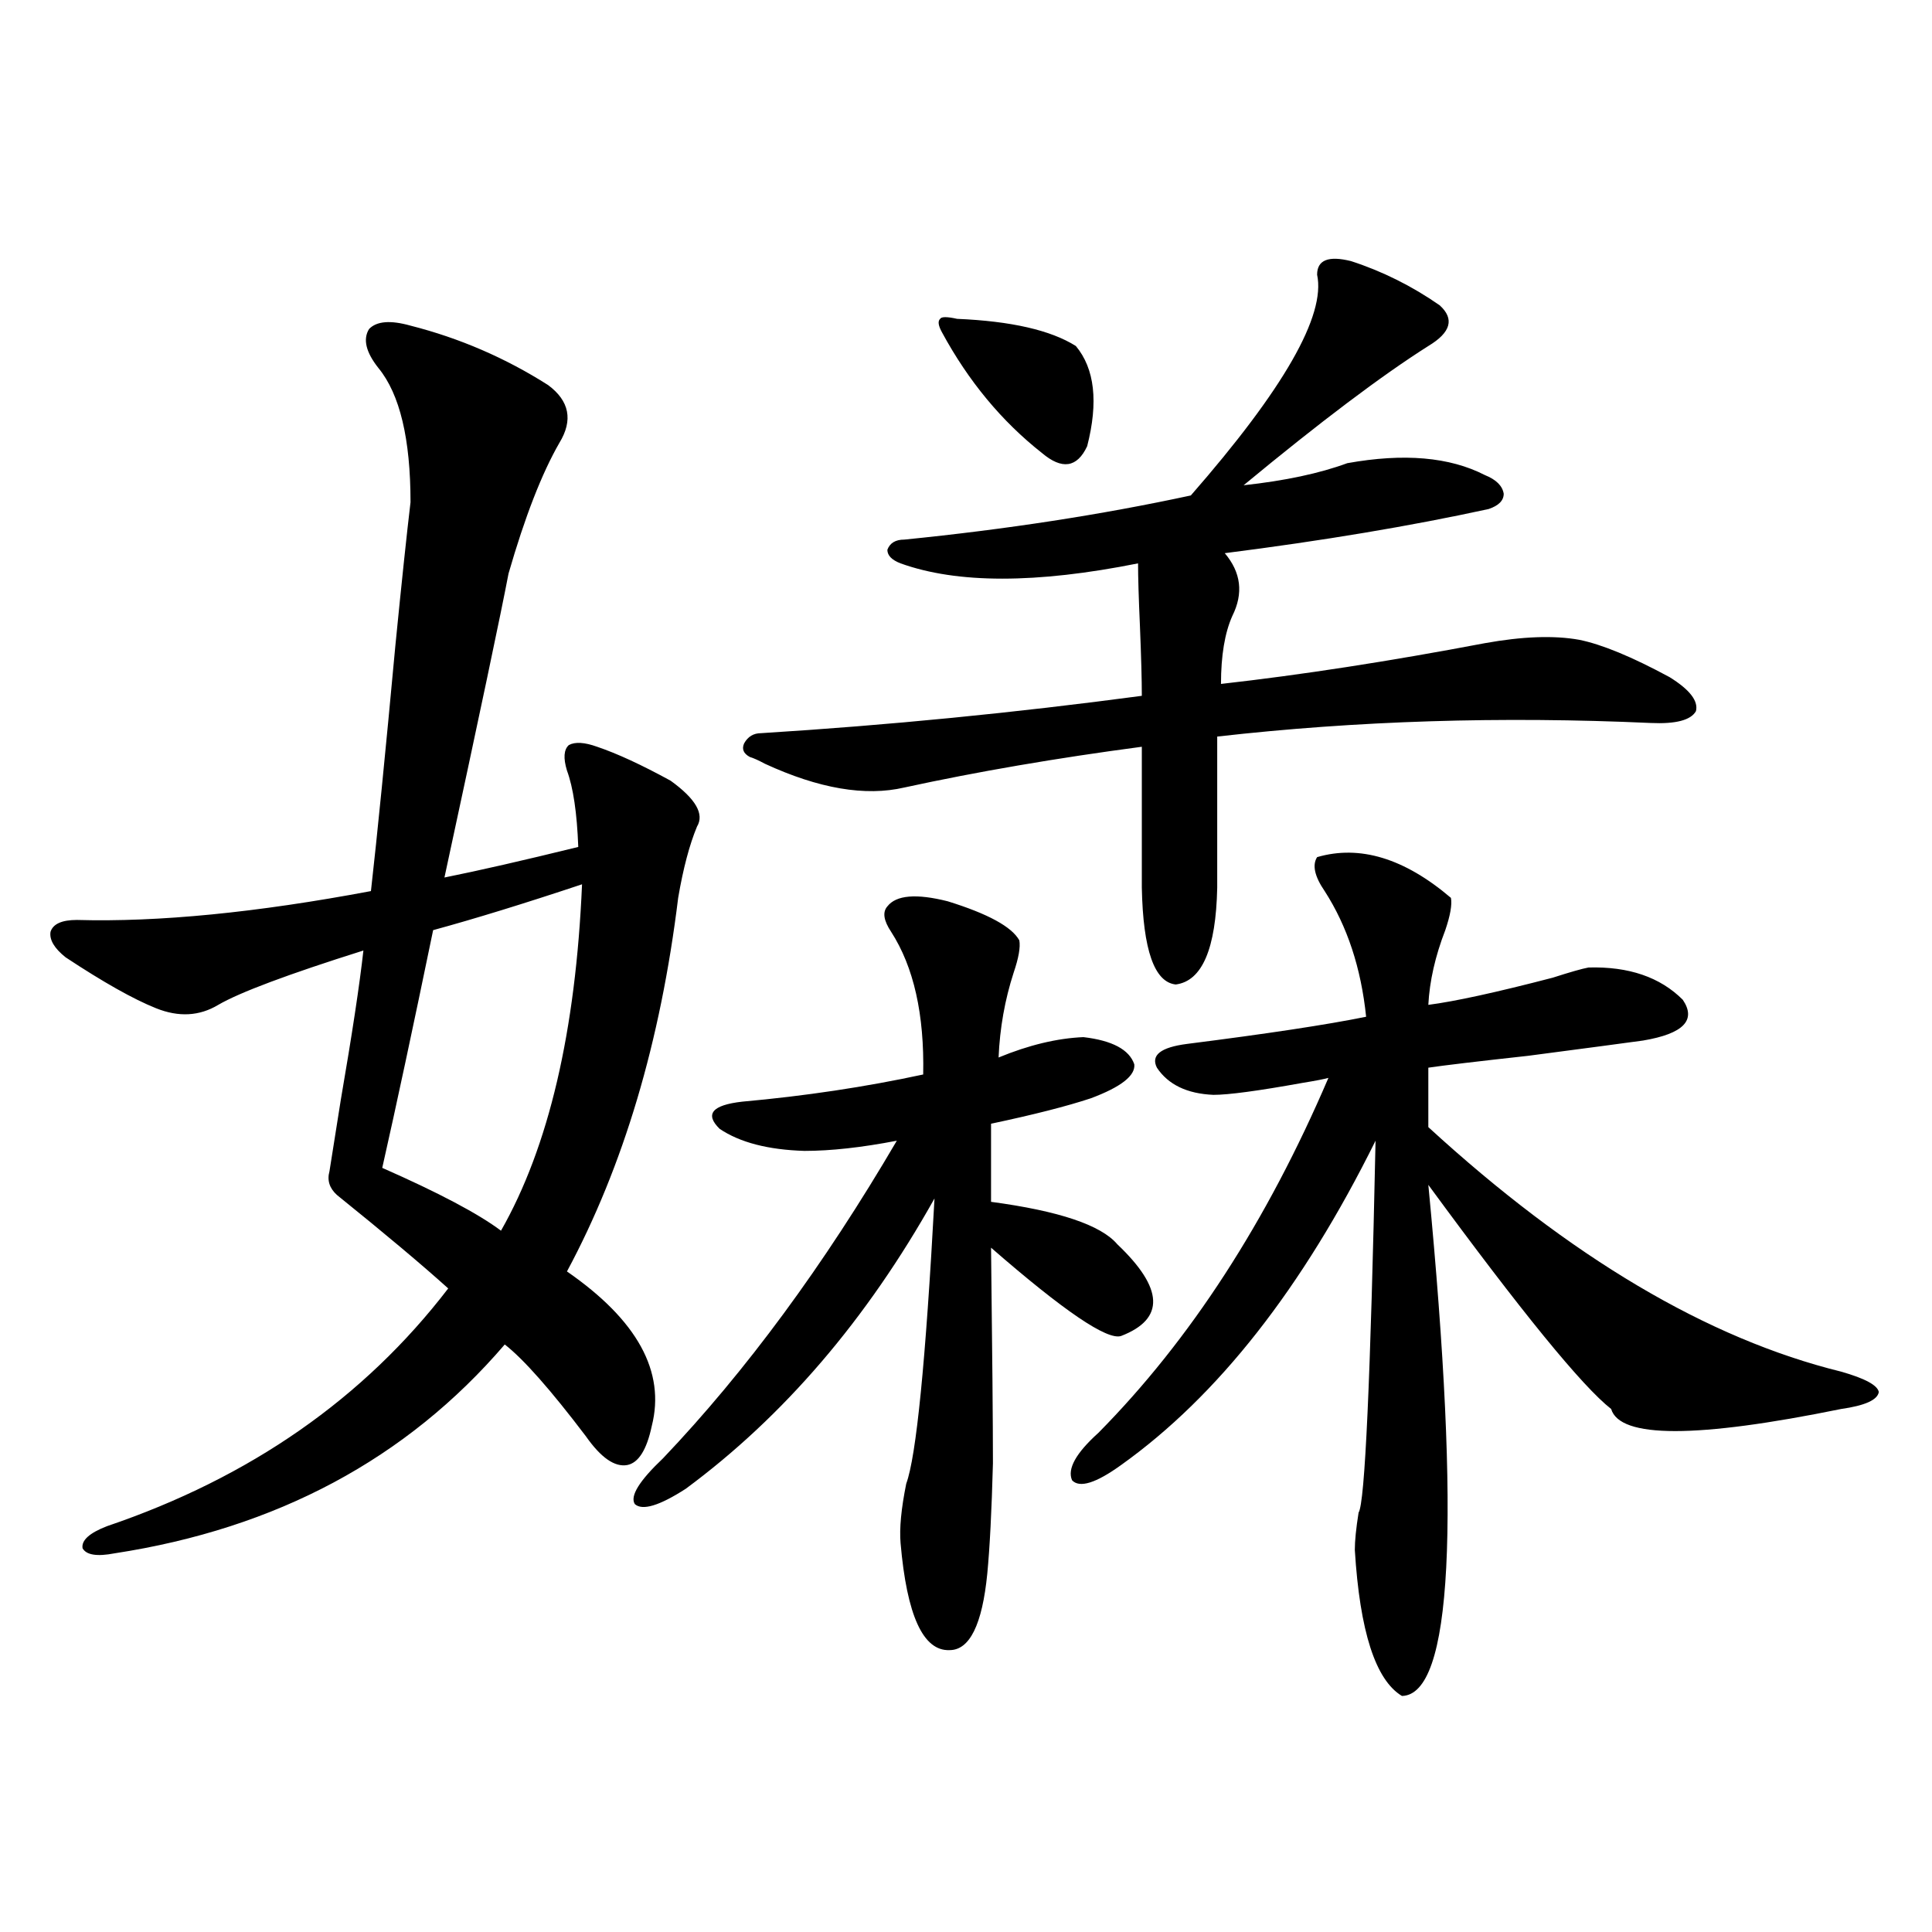
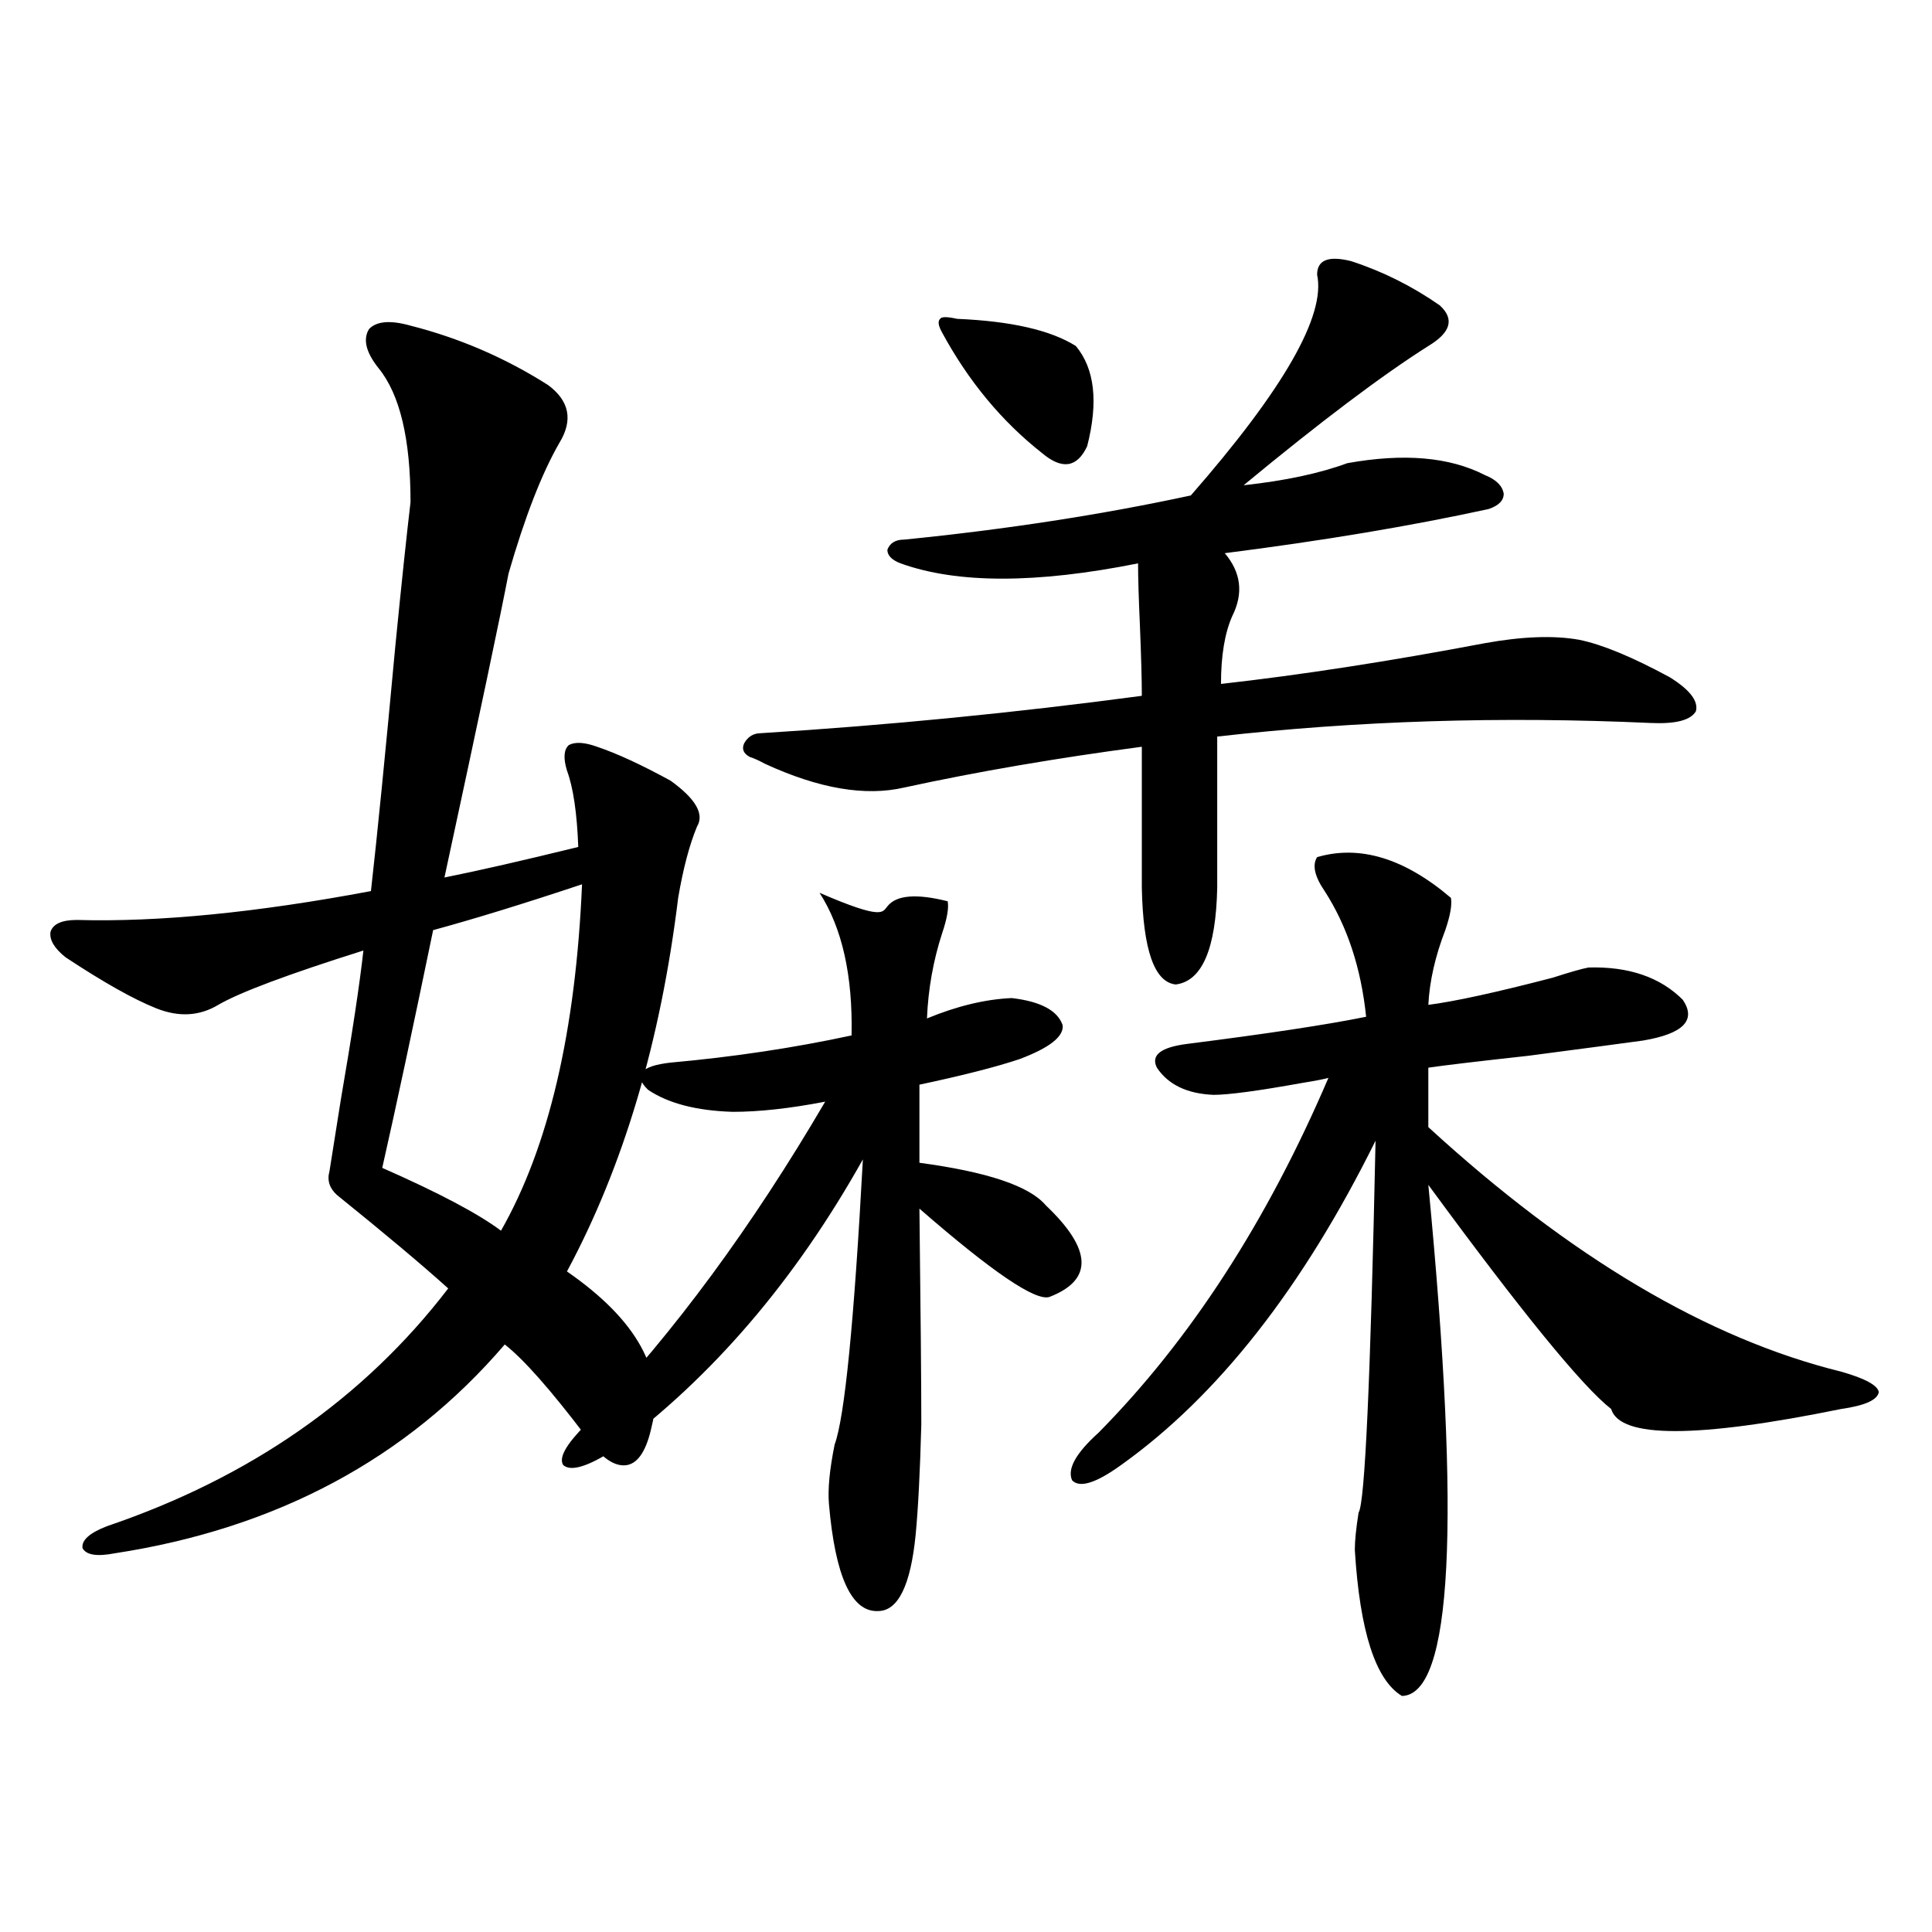
<svg xmlns="http://www.w3.org/2000/svg" version="1.1" id="图层_1" x="0px" y="0px" width="1000px" height="1000px" viewBox="0 0 1000 1000" enable-background="new 0 0 1000 1000" xml:space="preserve">
-   <path d="M212.482,168.551c25.365,6.455,49.1,16.699,71.218,30.762c11.052,8.212,13.003,18.169,5.854,29.883  c-9.115,15.82-17.896,38.384-26.341,67.676c-3.902,20.517-14.969,72.949-33.17,157.324c17.561-3.516,40.64-8.789,69.267-15.82  c-0.655-17.578-2.606-30.762-5.854-39.551c-1.951-6.441-1.631-10.835,0.976-13.184c3.247-1.758,8.125-1.456,14.634,0.879  c10.396,3.516,23.079,9.38,38.048,17.578c13.003,9.38,17.561,17.29,13.658,23.73c-3.902,9.38-7.164,21.684-9.756,36.914  c-9.115,74.419-28.292,138.867-57.56,193.359c36.417,25.2,51.051,51.855,43.901,79.98c-2.606,12.305-6.829,19.048-12.683,20.215  c-6.509,1.181-13.658-3.804-21.463-14.941c-18.216-24.019-32.194-39.839-41.95-47.461C210.531,755.084,143.216,791.119,59.315,804  c-9.115,1.758-14.634,0.879-16.585-2.637c-0.655-4.092,3.567-7.91,12.683-11.426c74.145-25.186,133-66.206,176.581-123.047  c-13.658-12.305-32.85-28.413-57.56-48.34c-3.902-3.516-5.213-7.608-3.902-12.305c1.296-8.198,3.247-20.503,5.854-36.914  c5.854-33.975,9.756-59.766,11.707-77.344c-39.023,12.305-64.068,21.684-75.12,28.125c-9.756,5.864-20.487,6.455-32.194,1.758  c-11.707-4.683-27.316-13.472-46.828-26.367c-5.854-4.683-8.46-9.077-7.805-13.184c1.296-4.092,5.854-6.152,13.658-6.152  c42.271,1.181,93.001-3.804,152.191-14.941c3.247-28.702,7.47-71.191,12.683-127.441c3.247-32.808,5.854-57.417,7.805-73.828  c0-32.808-5.533-55.948-16.585-69.434c-6.509-8.198-8.14-14.941-4.878-20.215C194.922,166.217,202.071,165.626,212.482,168.551z   M301.261,457.711c-29.923,9.97-55.608,17.88-77.071,23.73c-10.411,50.4-19.191,91.406-26.341,123.047  c29.268,12.895,49.755,23.73,61.462,32.52C284.021,593.653,297.999,533.888,301.261,457.711z M459.306,469.137  c4.543-5.85,14.954-6.729,31.219-2.637c20.808,6.455,33.17,13.184,37.072,20.215c0.641,3.516-0.335,9.091-2.927,16.699  c-4.558,14.063-7.164,28.716-7.805,43.945c15.609-6.441,30.243-9.956,43.901-10.547c14.954,1.758,23.734,6.455,26.341,14.063  c0.641,5.864-6.829,11.728-22.438,17.578c-12.362,4.106-29.603,8.501-51.706,13.184v40.43c35.121,4.697,56.904,12.016,65.364,21.973  c24.055,22.852,24.71,38.672,1.951,47.461c-7.164,2.348-29.603-12.881-67.315-45.703c0.641,53.916,0.976,91.118,0.976,111.621  c-0.655,24.609-1.631,43.657-2.927,57.129c-2.606,26.367-9.115,39.551-19.512,39.551c-13.658,0.577-22.118-17.88-25.365-55.371  c-0.655-7.608,0.32-17.866,2.927-30.762c5.198-14.063,10.076-63.281,14.634-147.656c-35.121,62.705-78.047,112.802-128.777,150.293  c-13.658,8.789-22.438,11.426-26.341,7.91c-2.606-4.092,2.271-12.002,14.634-23.73c42.926-45.113,83.245-99.893,120.973-164.355  c-18.216,3.516-34.146,5.273-47.804,5.273c-18.871-0.577-33.505-4.395-43.901-11.426c-7.805-7.608-3.902-12.305,11.707-14.063  c32.515-2.925,63.733-7.608,93.656-14.063c0.641-31.05-4.878-55.659-16.585-73.828C457.354,476.47,456.699,472.076,459.306,469.137z   M388.088,391.793c-3.262-1.758-4.237-4.092-2.927-7.031c1.951-3.516,4.878-5.273,8.78-5.273  c65.685-4.092,131.369-10.547,197.068-19.336c0-8.198-0.335-20.215-0.976-36.035c-0.655-14.639-0.976-25.488-0.976-32.52  c-52.682,10.547-93.656,10.547-122.924,0c-4.558-1.758-6.829-4.092-6.829-7.031c1.296-3.516,4.223-5.273,8.78-5.273  c52.682-5.273,102.102-12.881,148.289-22.852c48.124-55.069,69.907-93.164,65.364-114.258c0-7.608,5.854-9.956,17.561-7.031  c16.25,5.273,31.539,12.895,45.853,22.852c7.805,7.031,5.854,14.063-5.854,21.094c-24.069,15.244-55.943,39.262-95.607,72.07  c21.463-2.334,39.344-6.152,53.657-11.426c29.268-5.273,53.002-3.213,71.218,6.152c5.854,2.348,9.101,5.576,9.756,9.668  c0,3.516-2.606,6.152-7.805,7.91c-40.334,8.789-85.852,16.411-136.582,22.852c8.445,9.97,9.756,20.805,3.902,32.52  c-3.902,8.789-5.854,20.517-5.854,35.156c41.615-4.683,87.147-11.714,136.582-21.094c19.512-3.516,35.762-4.092,48.779-1.758  c11.707,2.348,27.316,8.789,46.828,19.336c10.396,6.455,14.954,12.305,13.658,17.578c-2.606,4.697-10.411,6.743-23.414,6.152  c-77.406-3.516-152.191-1.167-224.385,7.031v78.223c-0.655,31.641-7.805,48.34-21.463,50.098  c-11.066-1.167-16.92-17.866-17.561-50.098V386.52c-44.236,5.864-85.211,12.895-122.924,21.094  c-20.167,4.697-44.236,0.591-72.193-12.305C392.631,393.551,390.039,392.384,388.088,391.793z M495.402,165.035  c27.957,1.181,48.444,5.864,61.462,14.063c9.756,11.728,11.707,29.004,5.854,51.855c-5.213,11.137-13.018,12.305-23.414,3.516  c-20.822-16.397-38.048-37.202-51.706-62.402c-1.951-3.516-2.286-5.85-0.976-7.031C487.263,163.868,490.189,163.868,495.402,165.035  z M681.739,443.649c22.104-6.441,45.197,0.591,69.267,21.094c0.641,3.516-0.335,9.091-2.927,16.699  c-5.213,13.486-8.14,26.367-8.78,38.672c13.658-1.758,35.121-6.441,64.389-14.063c9.101-2.925,15.274-4.683,18.536-5.273  c20.808-0.577,37.072,4.985,48.779,16.699c7.149,10.547,0.32,17.578-20.487,21.094c-8.46,1.181-28.292,3.818-59.511,7.91  c-26.676,2.939-43.901,4.985-51.706,6.152v30.762c73.489,67.387,144.707,109.575,213.653,126.563  c12.348,3.516,18.856,7.031,19.512,10.547c-0.655,4.106-7.164,7.031-19.512,8.789c-74.8,15.244-114.479,15.244-119.021,0  c-14.969-11.714-46.508-50.386-94.632-116.016c16.905,175.781,12.348,263.96-13.658,264.551  c-13.658-8.212-21.798-33.398-24.39-75.586c0-4.683,0.641-11.124,1.951-19.336c3.247-4.683,6.174-68.843,8.78-192.48  c-37.728,76.177-81.629,132.138-131.704,167.871c-13.018,9.38-21.463,12.016-25.365,7.91c-2.606-5.85,1.951-14.063,13.658-24.609  c47.469-48.038,87.147-109.273,119.021-183.691c-1.951,0.591-6.509,1.469-13.658,2.637c-22.773,4.106-38.048,6.152-45.853,6.152  c-13.658-0.577-23.414-5.273-29.268-14.063c-3.262-6.441,1.951-10.547,15.609-12.305c41.615-5.273,72.514-9.956,92.681-14.063  c-2.606-25.186-9.756-46.87-21.463-65.039C680.429,453.619,679.133,447.755,681.739,443.649z" />
+   <path d="M212.482,168.551c25.365,6.455,49.1,16.699,71.218,30.762c11.052,8.212,13.003,18.169,5.854,29.883  c-9.115,15.82-17.896,38.384-26.341,67.676c-3.902,20.517-14.969,72.949-33.17,157.324c17.561-3.516,40.64-8.789,69.267-15.82  c-0.655-17.578-2.606-30.762-5.854-39.551c-1.951-6.441-1.631-10.835,0.976-13.184c3.247-1.758,8.125-1.456,14.634,0.879  c10.396,3.516,23.079,9.38,38.048,17.578c13.003,9.38,17.561,17.29,13.658,23.73c-3.902,9.38-7.164,21.684-9.756,36.914  c-9.115,74.419-28.292,138.867-57.56,193.359c36.417,25.2,51.051,51.855,43.901,79.98c-2.606,12.305-6.829,19.048-12.683,20.215  c-6.509,1.181-13.658-3.804-21.463-14.941c-18.216-24.019-32.194-39.839-41.95-47.461C210.531,755.084,143.216,791.119,59.315,804  c-9.115,1.758-14.634,0.879-16.585-2.637c-0.655-4.092,3.567-7.91,12.683-11.426c74.145-25.186,133-66.206,176.581-123.047  c-13.658-12.305-32.85-28.413-57.56-48.34c-3.902-3.516-5.213-7.608-3.902-12.305c1.296-8.198,3.247-20.503,5.854-36.914  c5.854-33.975,9.756-59.766,11.707-77.344c-39.023,12.305-64.068,21.684-75.12,28.125c-9.756,5.864-20.487,6.455-32.194,1.758  c-11.707-4.683-27.316-13.472-46.828-26.367c-5.854-4.683-8.46-9.077-7.805-13.184c1.296-4.092,5.854-6.152,13.658-6.152  c42.271,1.181,93.001-3.804,152.191-14.941c3.247-28.702,7.47-71.191,12.683-127.441c3.247-32.808,5.854-57.417,7.805-73.828  c0-32.808-5.533-55.948-16.585-69.434c-6.509-8.198-8.14-14.941-4.878-20.215C194.922,166.217,202.071,165.626,212.482,168.551z   M301.261,457.711c-29.923,9.97-55.608,17.88-77.071,23.73c-10.411,50.4-19.191,91.406-26.341,123.047  c29.268,12.895,49.755,23.73,61.462,32.52C284.021,593.653,297.999,533.888,301.261,457.711z M459.306,469.137  c4.543-5.85,14.954-6.729,31.219-2.637c0.641,3.516-0.335,9.091-2.927,16.699  c-4.558,14.063-7.164,28.716-7.805,43.945c15.609-6.441,30.243-9.956,43.901-10.547c14.954,1.758,23.734,6.455,26.341,14.063  c0.641,5.864-6.829,11.728-22.438,17.578c-12.362,4.106-29.603,8.501-51.706,13.184v40.43c35.121,4.697,56.904,12.016,65.364,21.973  c24.055,22.852,24.71,38.672,1.951,47.461c-7.164,2.348-29.603-12.881-67.315-45.703c0.641,53.916,0.976,91.118,0.976,111.621  c-0.655,24.609-1.631,43.657-2.927,57.129c-2.606,26.367-9.115,39.551-19.512,39.551c-13.658,0.577-22.118-17.88-25.365-55.371  c-0.655-7.608,0.32-17.866,2.927-30.762c5.198-14.063,10.076-63.281,14.634-147.656c-35.121,62.705-78.047,112.802-128.777,150.293  c-13.658,8.789-22.438,11.426-26.341,7.91c-2.606-4.092,2.271-12.002,14.634-23.73c42.926-45.113,83.245-99.893,120.973-164.355  c-18.216,3.516-34.146,5.273-47.804,5.273c-18.871-0.577-33.505-4.395-43.901-11.426c-7.805-7.608-3.902-12.305,11.707-14.063  c32.515-2.925,63.733-7.608,93.656-14.063c0.641-31.05-4.878-55.659-16.585-73.828C457.354,476.47,456.699,472.076,459.306,469.137z   M388.088,391.793c-3.262-1.758-4.237-4.092-2.927-7.031c1.951-3.516,4.878-5.273,8.78-5.273  c65.685-4.092,131.369-10.547,197.068-19.336c0-8.198-0.335-20.215-0.976-36.035c-0.655-14.639-0.976-25.488-0.976-32.52  c-52.682,10.547-93.656,10.547-122.924,0c-4.558-1.758-6.829-4.092-6.829-7.031c1.296-3.516,4.223-5.273,8.78-5.273  c52.682-5.273,102.102-12.881,148.289-22.852c48.124-55.069,69.907-93.164,65.364-114.258c0-7.608,5.854-9.956,17.561-7.031  c16.25,5.273,31.539,12.895,45.853,22.852c7.805,7.031,5.854,14.063-5.854,21.094c-24.069,15.244-55.943,39.262-95.607,72.07  c21.463-2.334,39.344-6.152,53.657-11.426c29.268-5.273,53.002-3.213,71.218,6.152c5.854,2.348,9.101,5.576,9.756,9.668  c0,3.516-2.606,6.152-7.805,7.91c-40.334,8.789-85.852,16.411-136.582,22.852c8.445,9.97,9.756,20.805,3.902,32.52  c-3.902,8.789-5.854,20.517-5.854,35.156c41.615-4.683,87.147-11.714,136.582-21.094c19.512-3.516,35.762-4.092,48.779-1.758  c11.707,2.348,27.316,8.789,46.828,19.336c10.396,6.455,14.954,12.305,13.658,17.578c-2.606,4.697-10.411,6.743-23.414,6.152  c-77.406-3.516-152.191-1.167-224.385,7.031v78.223c-0.655,31.641-7.805,48.34-21.463,50.098  c-11.066-1.167-16.92-17.866-17.561-50.098V386.52c-44.236,5.864-85.211,12.895-122.924,21.094  c-20.167,4.697-44.236,0.591-72.193-12.305C392.631,393.551,390.039,392.384,388.088,391.793z M495.402,165.035  c27.957,1.181,48.444,5.864,61.462,14.063c9.756,11.728,11.707,29.004,5.854,51.855c-5.213,11.137-13.018,12.305-23.414,3.516  c-20.822-16.397-38.048-37.202-51.706-62.402c-1.951-3.516-2.286-5.85-0.976-7.031C487.263,163.868,490.189,163.868,495.402,165.035  z M681.739,443.649c22.104-6.441,45.197,0.591,69.267,21.094c0.641,3.516-0.335,9.091-2.927,16.699  c-5.213,13.486-8.14,26.367-8.78,38.672c13.658-1.758,35.121-6.441,64.389-14.063c9.101-2.925,15.274-4.683,18.536-5.273  c20.808-0.577,37.072,4.985,48.779,16.699c7.149,10.547,0.32,17.578-20.487,21.094c-8.46,1.181-28.292,3.818-59.511,7.91  c-26.676,2.939-43.901,4.985-51.706,6.152v30.762c73.489,67.387,144.707,109.575,213.653,126.563  c12.348,3.516,18.856,7.031,19.512,10.547c-0.655,4.106-7.164,7.031-19.512,8.789c-74.8,15.244-114.479,15.244-119.021,0  c-14.969-11.714-46.508-50.386-94.632-116.016c16.905,175.781,12.348,263.96-13.658,264.551  c-13.658-8.212-21.798-33.398-24.39-75.586c0-4.683,0.641-11.124,1.951-19.336c3.247-4.683,6.174-68.843,8.78-192.48  c-37.728,76.177-81.629,132.138-131.704,167.871c-13.018,9.38-21.463,12.016-25.365,7.91c-2.606-5.85,1.951-14.063,13.658-24.609  c47.469-48.038,87.147-109.273,119.021-183.691c-1.951,0.591-6.509,1.469-13.658,2.637c-22.773,4.106-38.048,6.152-45.853,6.152  c-13.658-0.577-23.414-5.273-29.268-14.063c-3.262-6.441,1.951-10.547,15.609-12.305c41.615-5.273,72.514-9.956,92.681-14.063  c-2.606-25.186-9.756-46.87-21.463-65.039C680.429,453.619,679.133,447.755,681.739,443.649z" />
</svg>